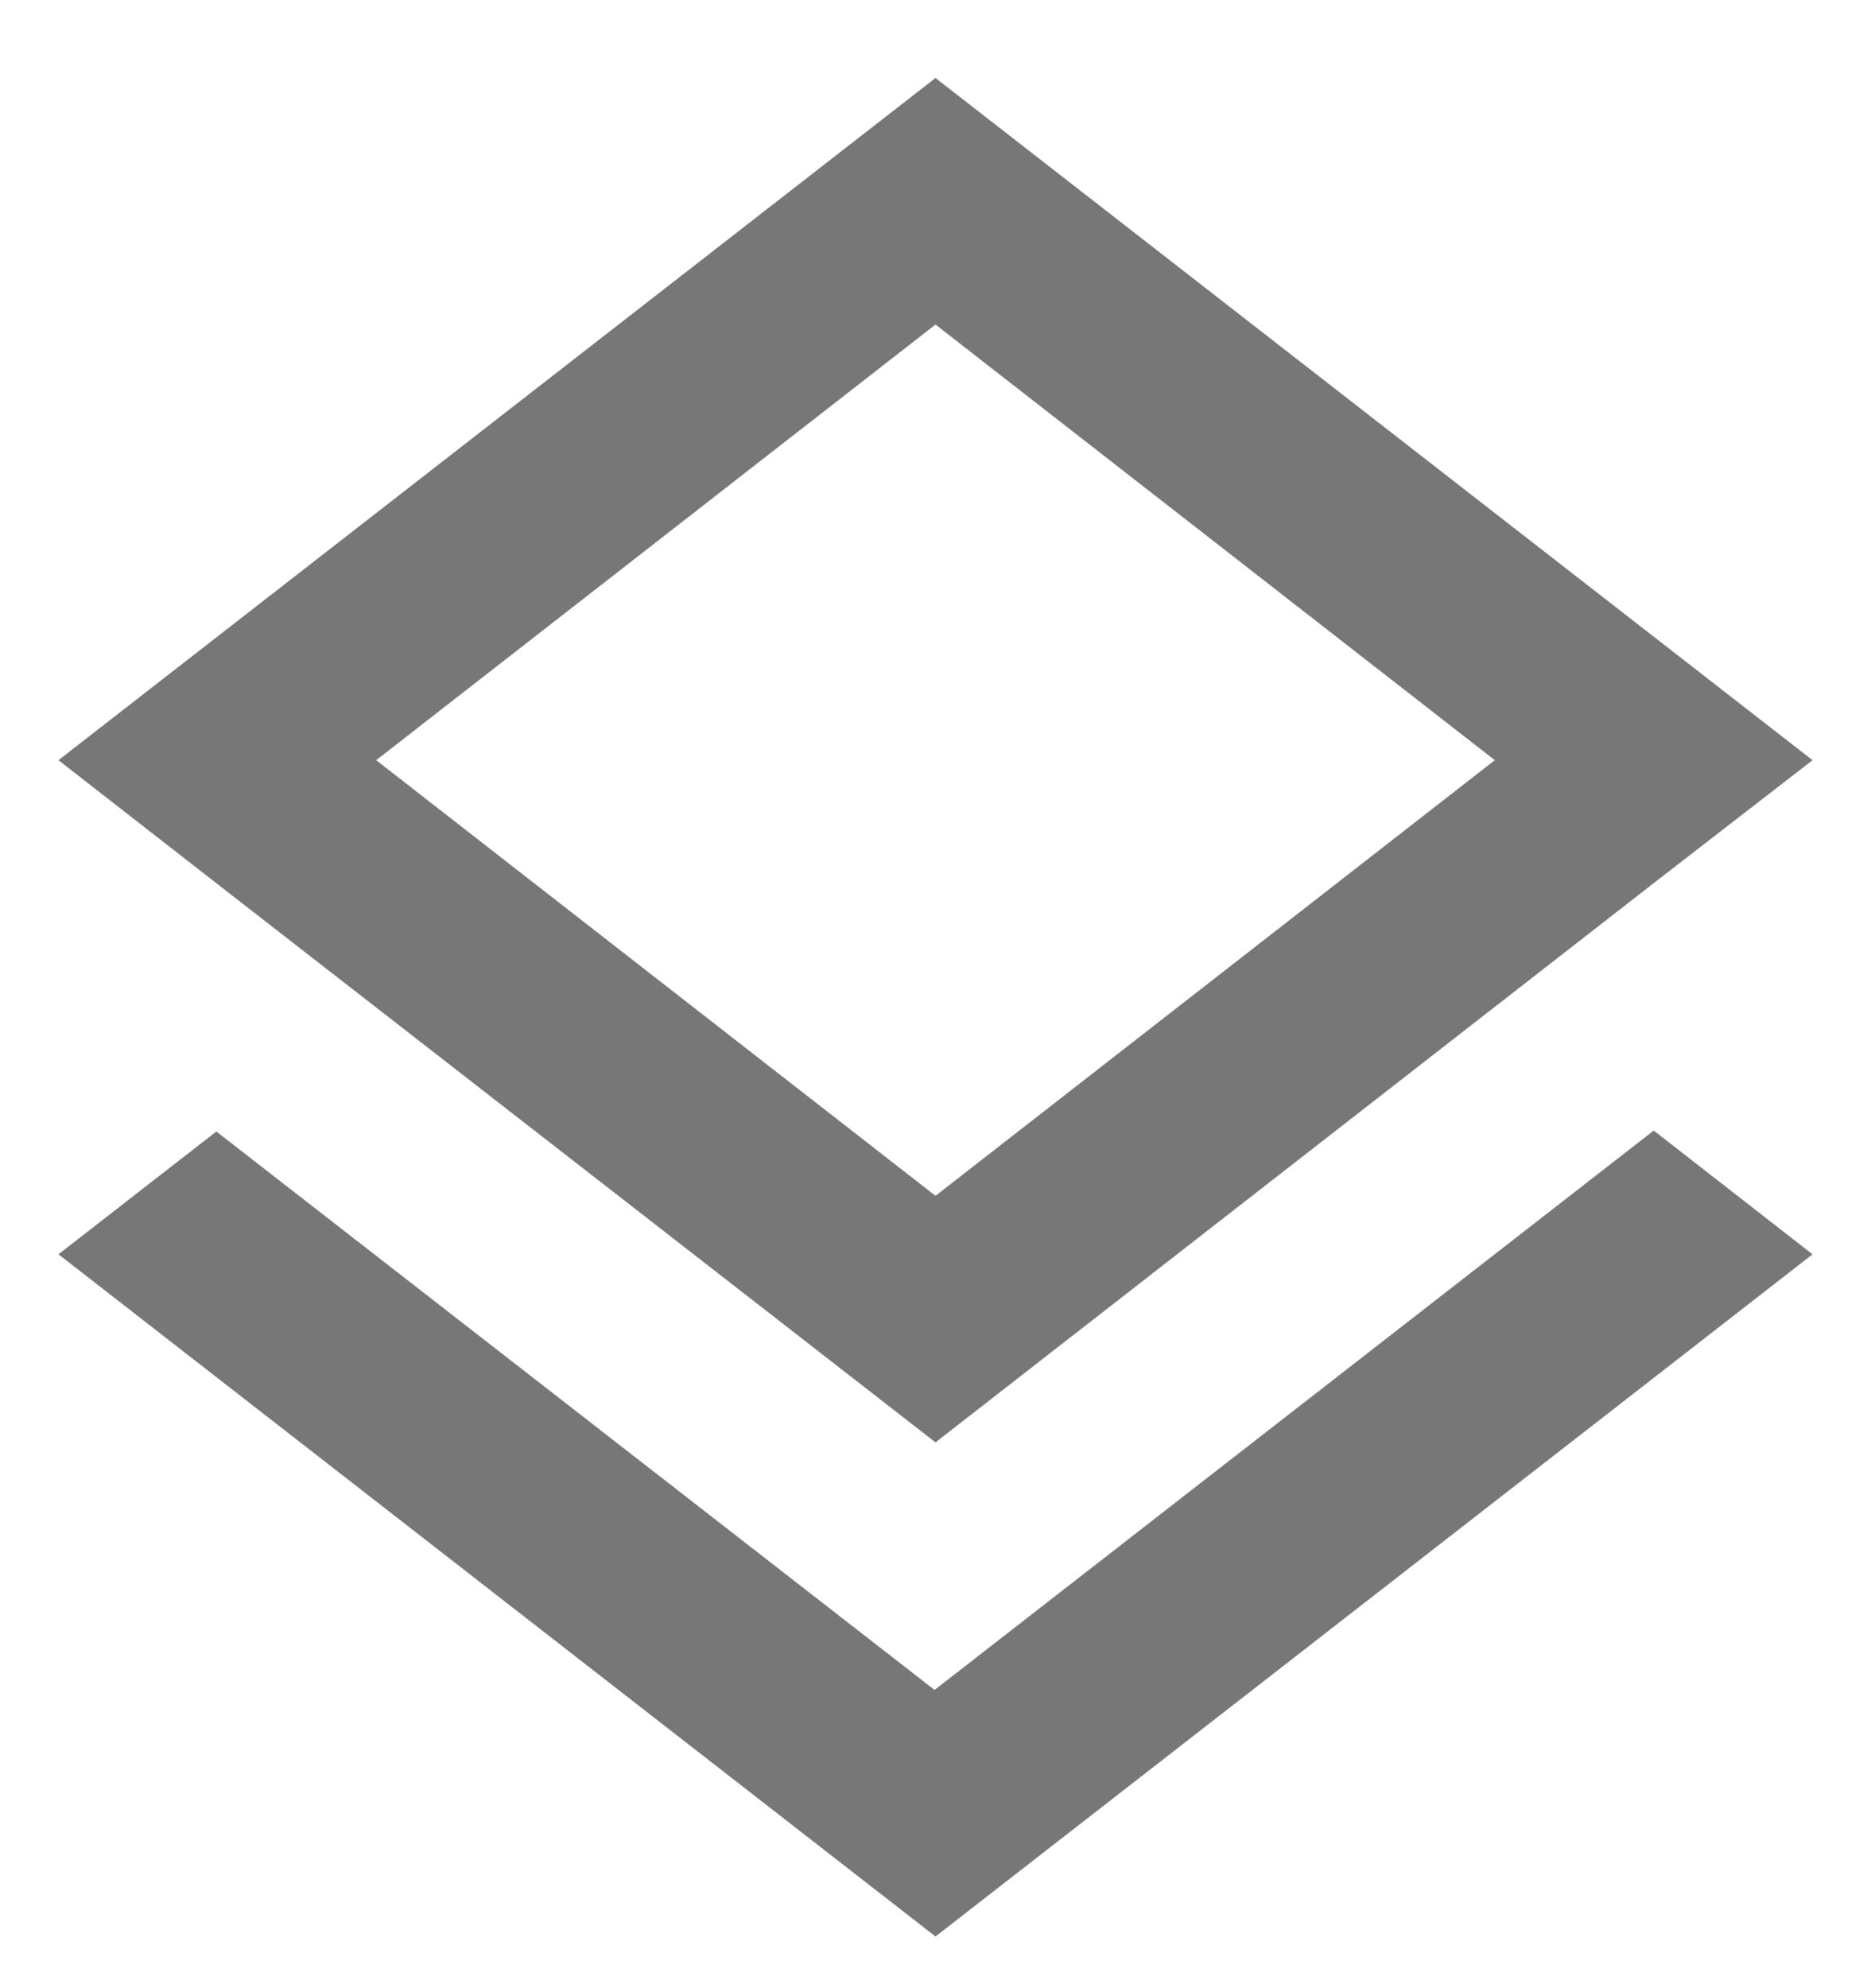
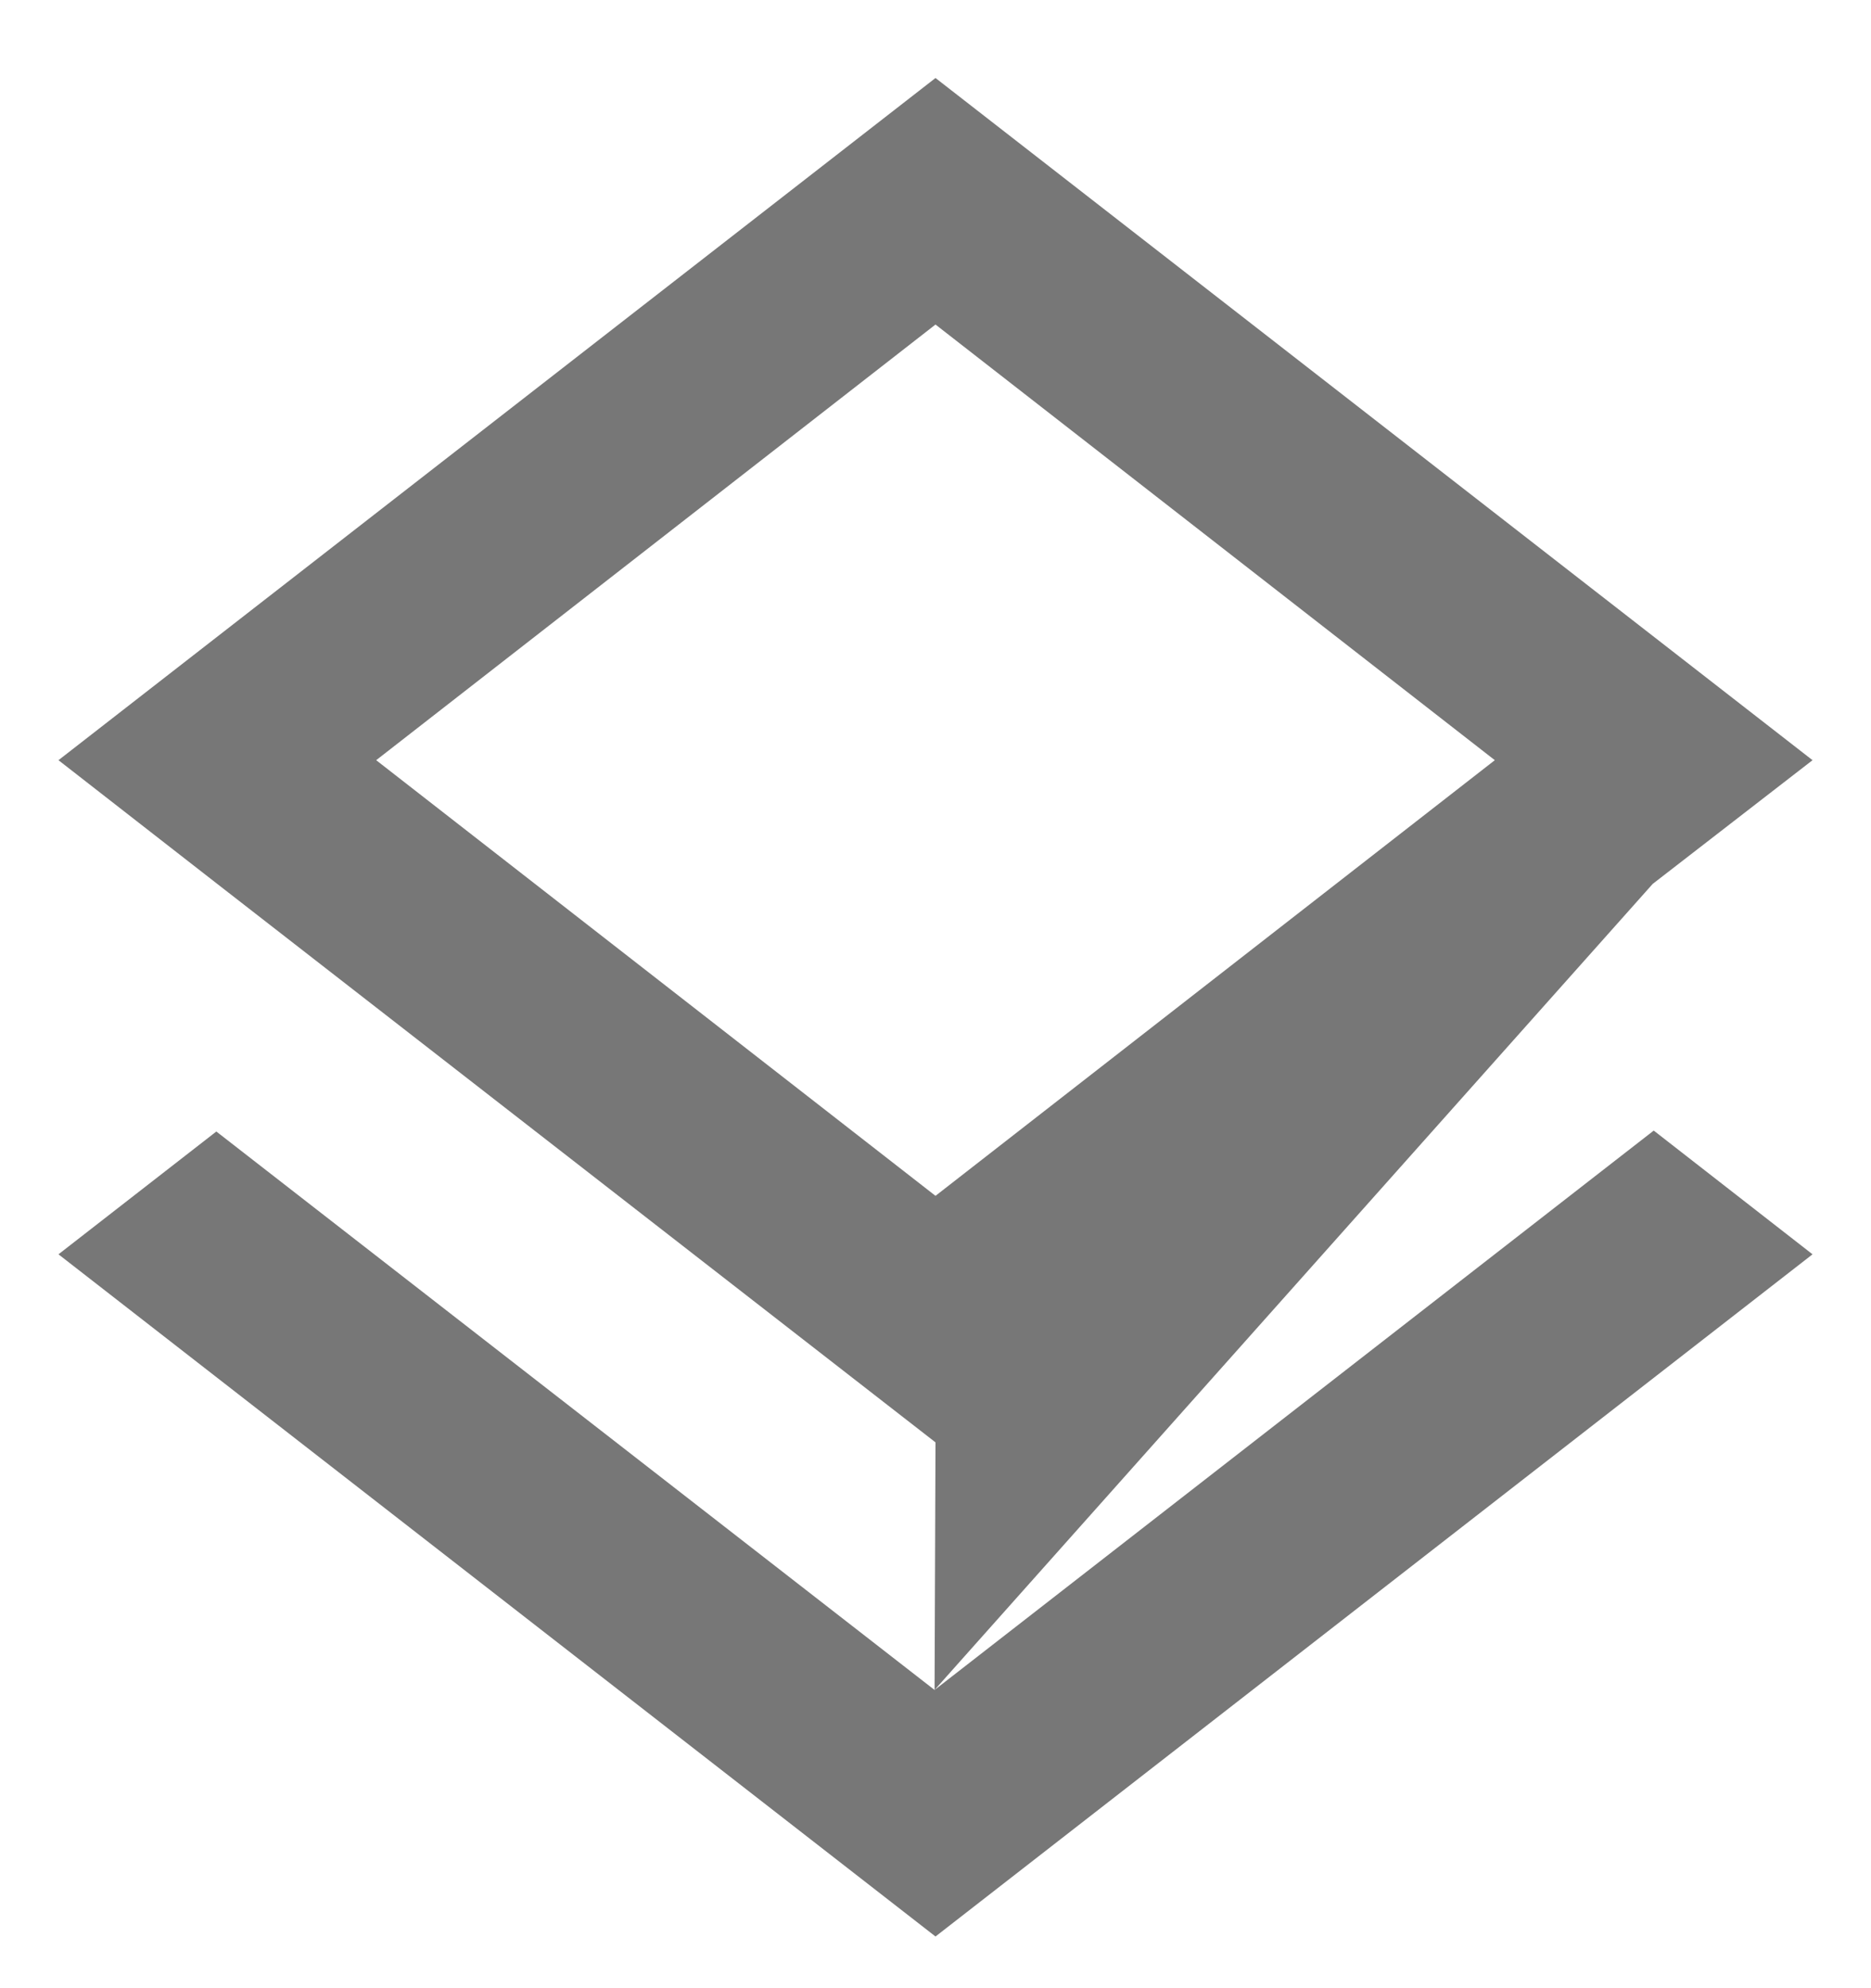
<svg xmlns="http://www.w3.org/2000/svg" width="16px" height="17px" viewBox="0 0 16 17" version="1.1">
  <title>layers-24px-2</title>
  <desc>Created with Sketch.</desc>
  <g id="Symbols" stroke="none" stroke-width="1" fill="none" fill-rule="evenodd">
    <g id="Havplan-symbol" transform="translate(-1397, -632)">
      <g id="Group-2" transform="translate(1359, 626)">
        <g id="layers-24px-2" transform="translate(36, 5)">
-           <polygon id="Path" points="0 0 20 0 20 20 0 20" />
-           <path d="M9.992,15.45 L3.85,10.675 L2.5,11.725 L10,17.558 L17.5,11.725 L16.142,10.667 L9.992,15.45 Z M10,13.333 L16.133,8.558 L17.5,7.5 L10,1.667 L2.5,7.5 L3.858,8.558 L10,13.333 Z M10,3.775 L14.783,7.5 L10,11.225 L5.217,7.5 L10,3.775 Z" id="Shape" fill="#777777" fill-rule="nonzero" />
+           <path d="M9.992,15.45 L3.85,10.675 L2.5,11.725 L10,17.558 L17.5,11.725 L16.142,10.667 L9.992,15.45 Z L16.133,8.558 L17.5,7.5 L10,1.667 L2.5,7.5 L3.858,8.558 L10,13.333 Z M10,3.775 L14.783,7.5 L10,11.225 L5.217,7.5 L10,3.775 Z" id="Shape" fill="#777777" fill-rule="nonzero" />
        </g>
      </g>
    </g>
  </g>
</svg>